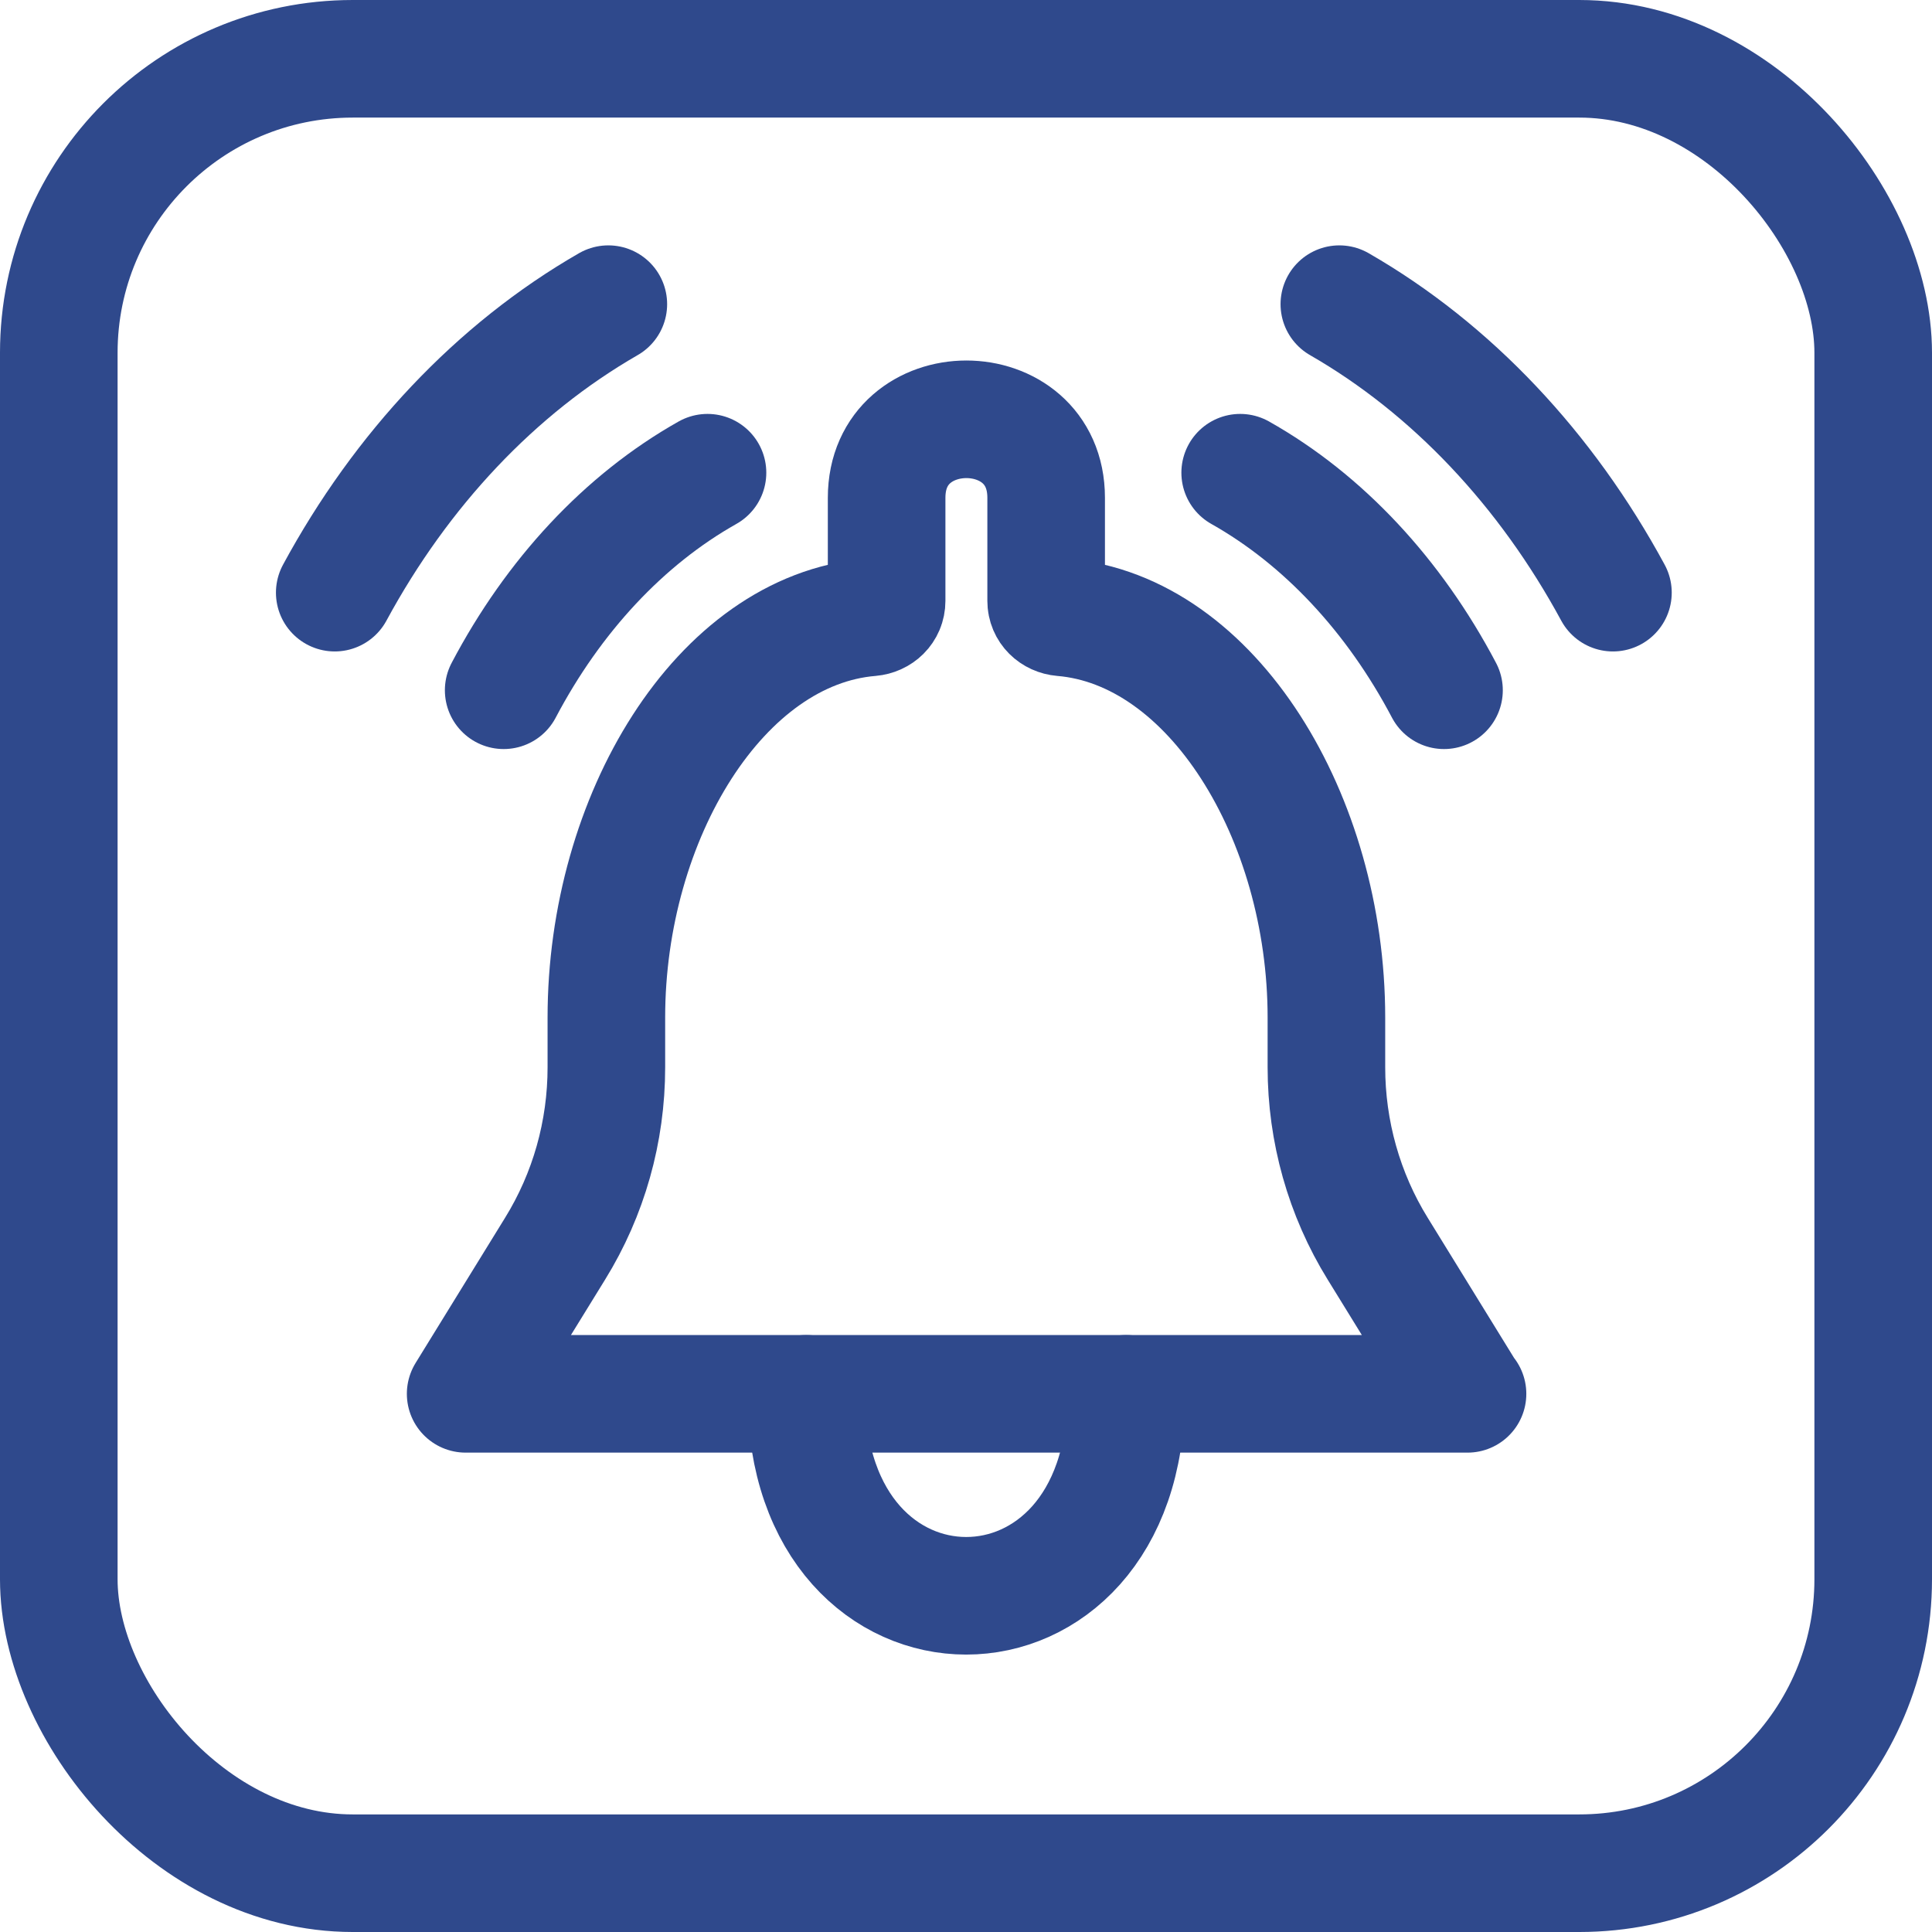
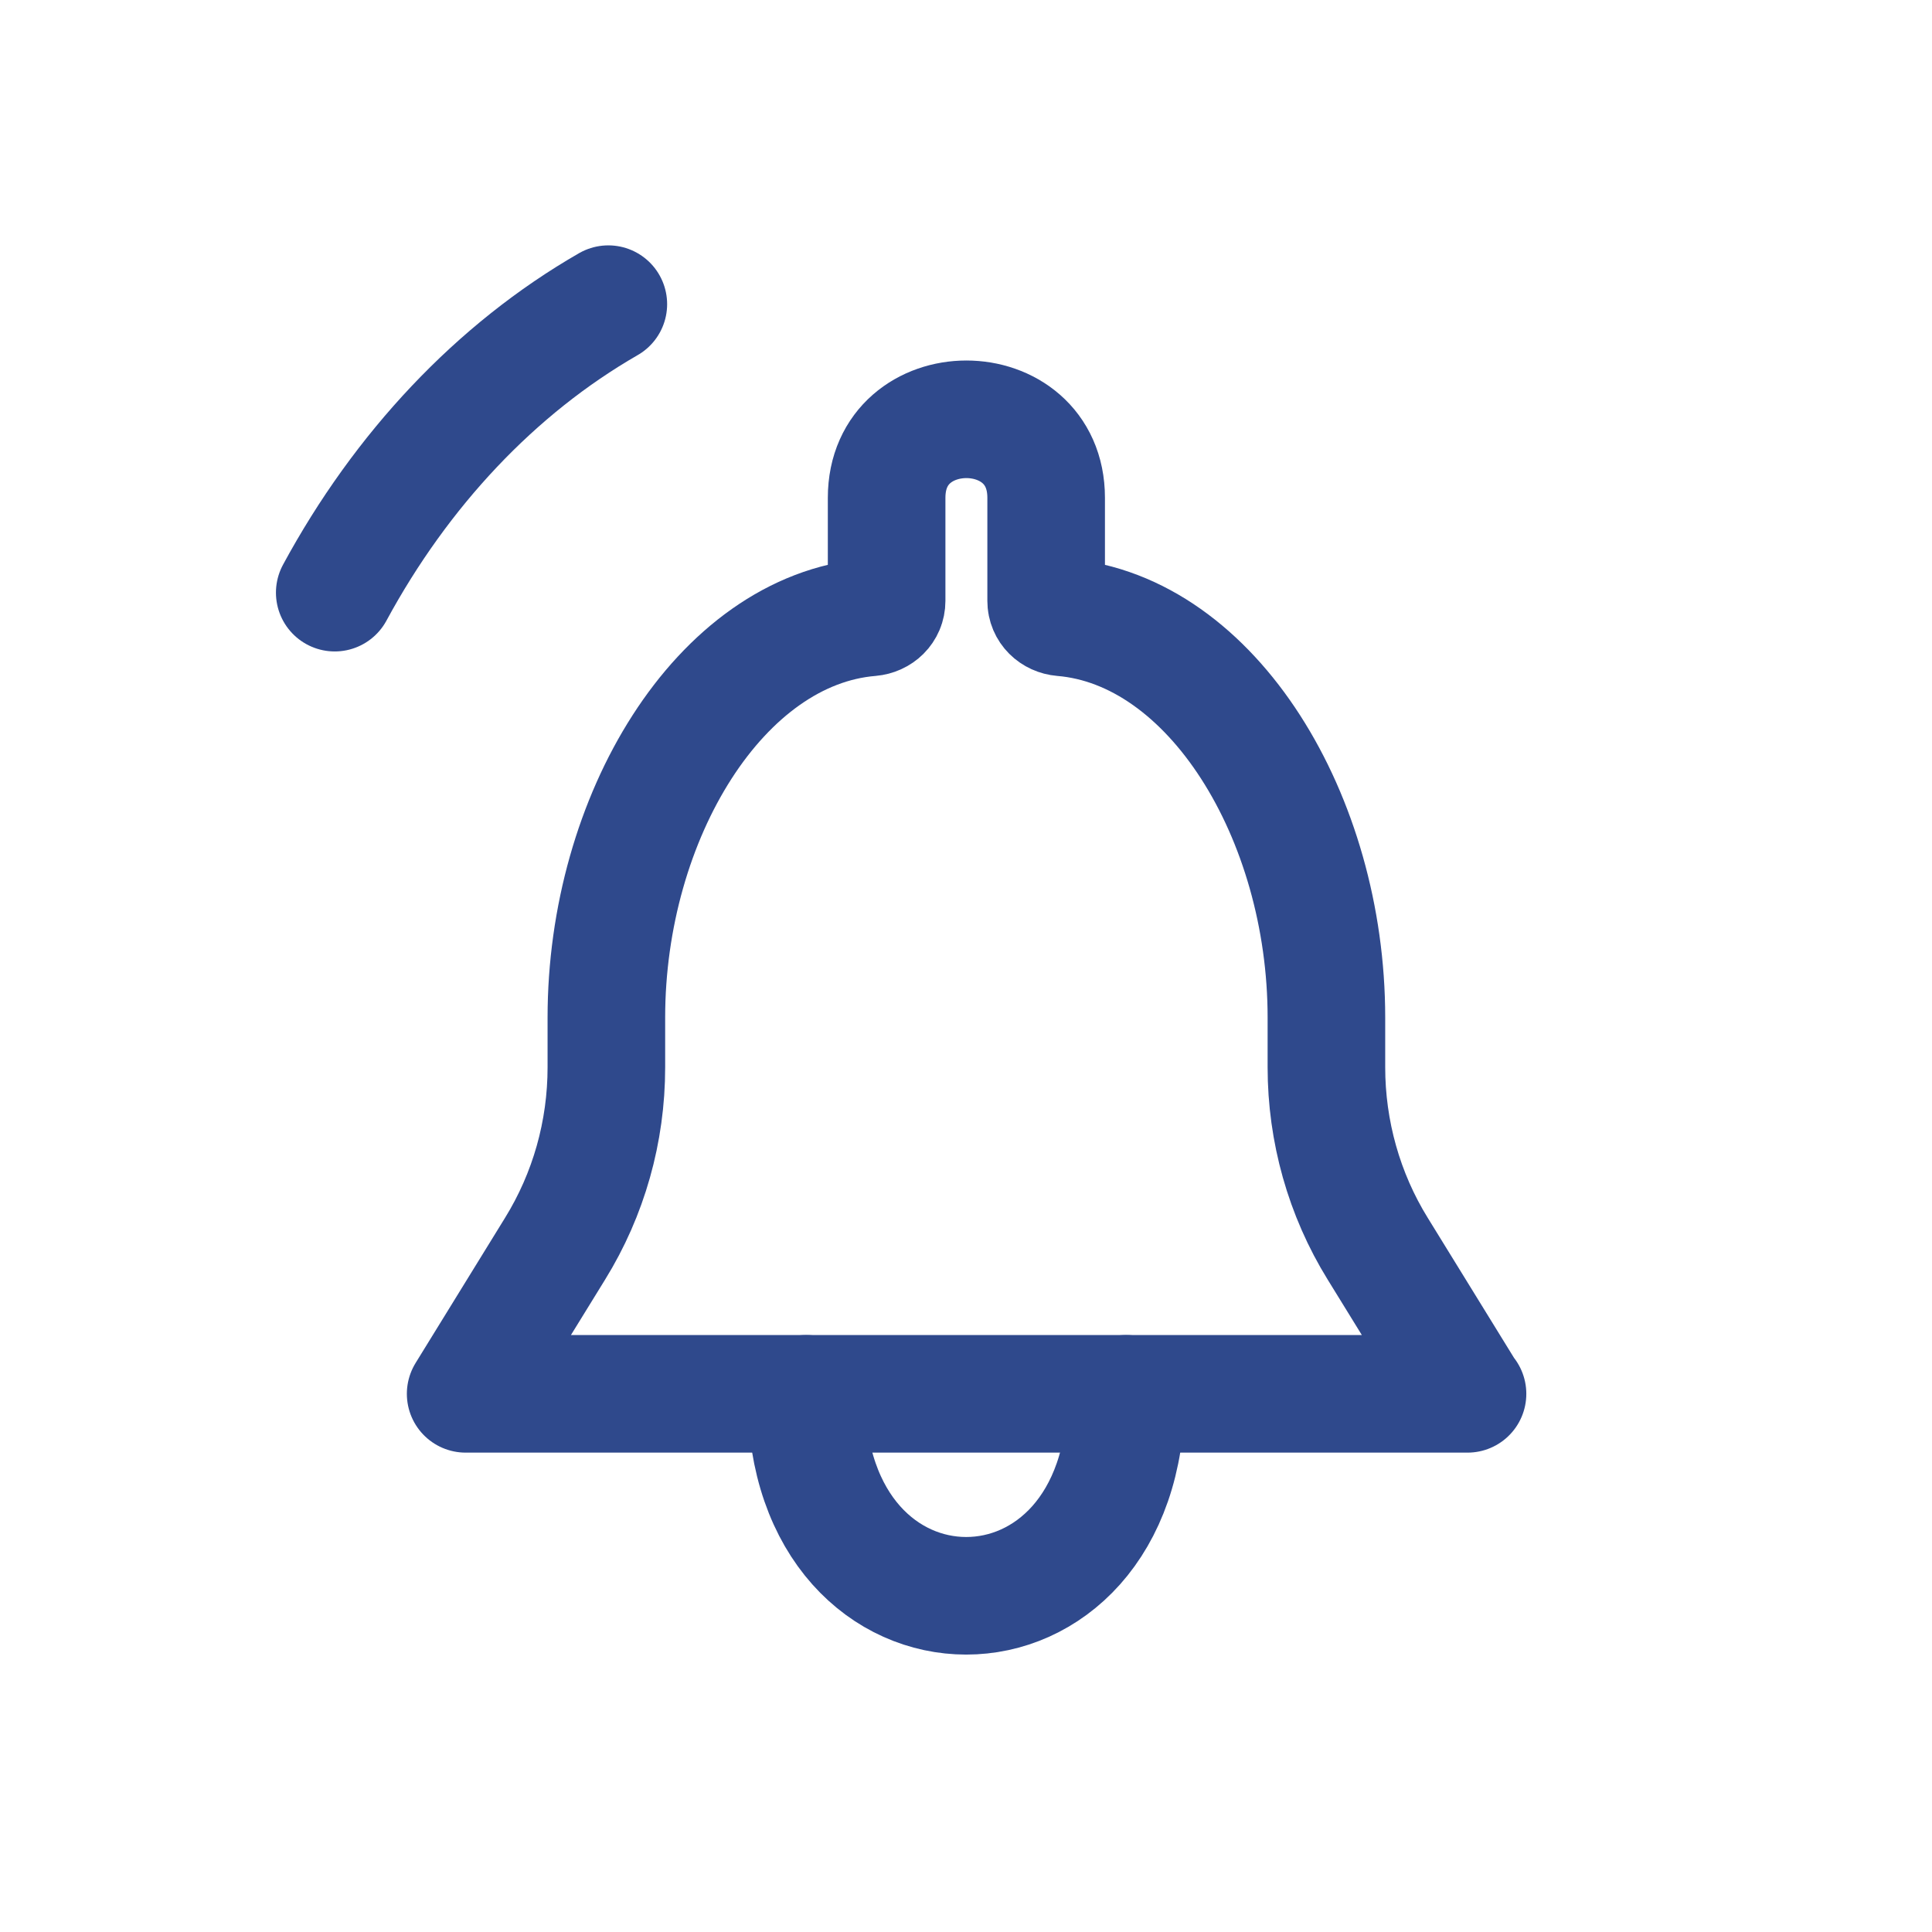
<svg xmlns="http://www.w3.org/2000/svg" id="Ebene_2" viewBox="0 0 49.29 49.29">
  <defs>
    <style>.cls-1{stroke-miterlimit:10;}.cls-1,.cls-2{fill:none;stroke:#2f498c;stroke-linecap:round;stroke-width:3px;}.cls-2{stroke-linejoin:round;}</style>
  </defs>
  <g id="Ebene_1-2">
    <path class="cls-2" d="m37.43,35.56l-2.28-3.7c-.86-1.39-1.31-3-1.31-4.63v-1.27c0-5.11-2.91-9.89-6.74-10.21-.23-.02-.41-.19-.41-.42v-2.63c0-2.67-4.07-2.67-4.07,0v2.63c0,.23-.18.4-.41.42-3.84.32-6.74,5.1-6.74,10.21v1.27c0,1.64-.45,3.24-1.31,4.63l-2.28,3.7h25.56Z" />
    <path class="cls-2" d="m20.57,35.56c0,6.87,8.16,6.87,8.16,0" />
-     <path class="cls-2" d="m31.64,12.06c2.13,1.2,3.93,3.14,5.2,5.55" />
-     <path class="cls-2" d="m34.17,7.76c2.87,1.65,5.28,4.22,6.98,7.36" />
-     <rect class="cls-1" x="1.5" y="1.5" width="46.29" height="46.29" rx="7.5" ry="7.5" />
-     <path class="cls-2" d="m18.05,12.06c-2.13,1.2-3.93,3.14-5.2,5.55" />
    <path class="cls-2" d="m15.52,7.76c-2.87,1.65-5.28,4.22-6.98,7.36" />
  </g>
</svg>